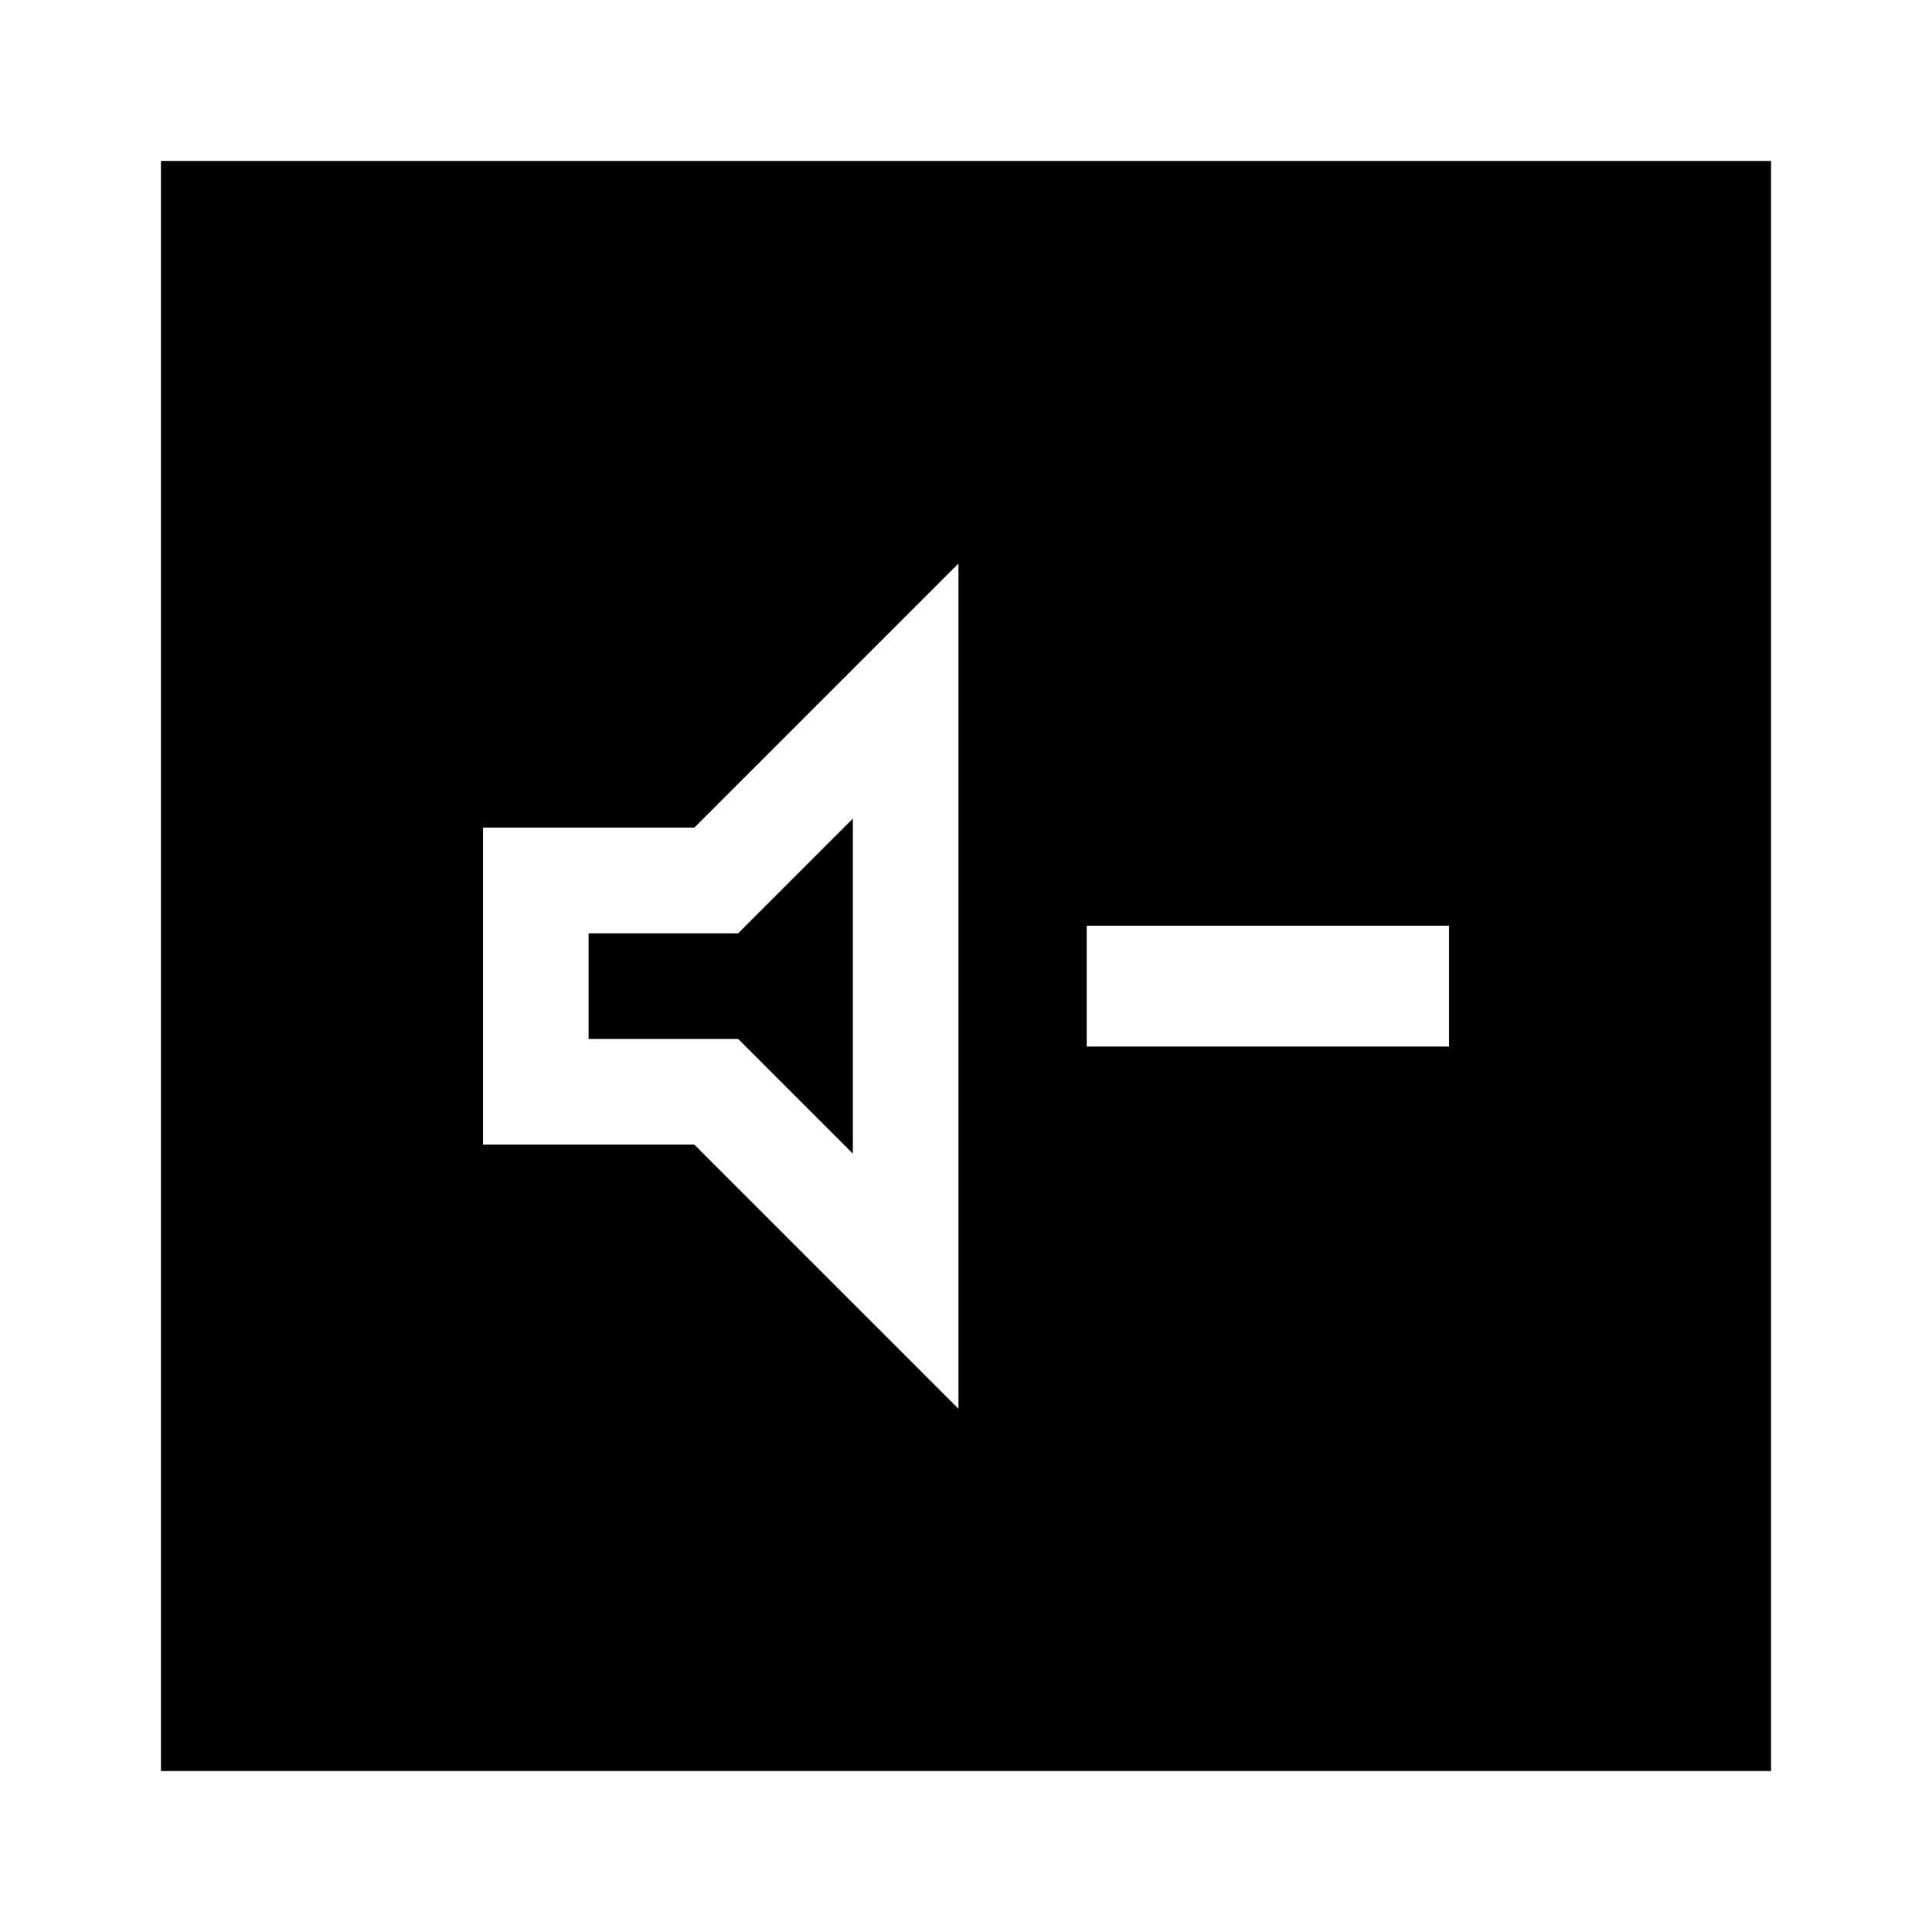
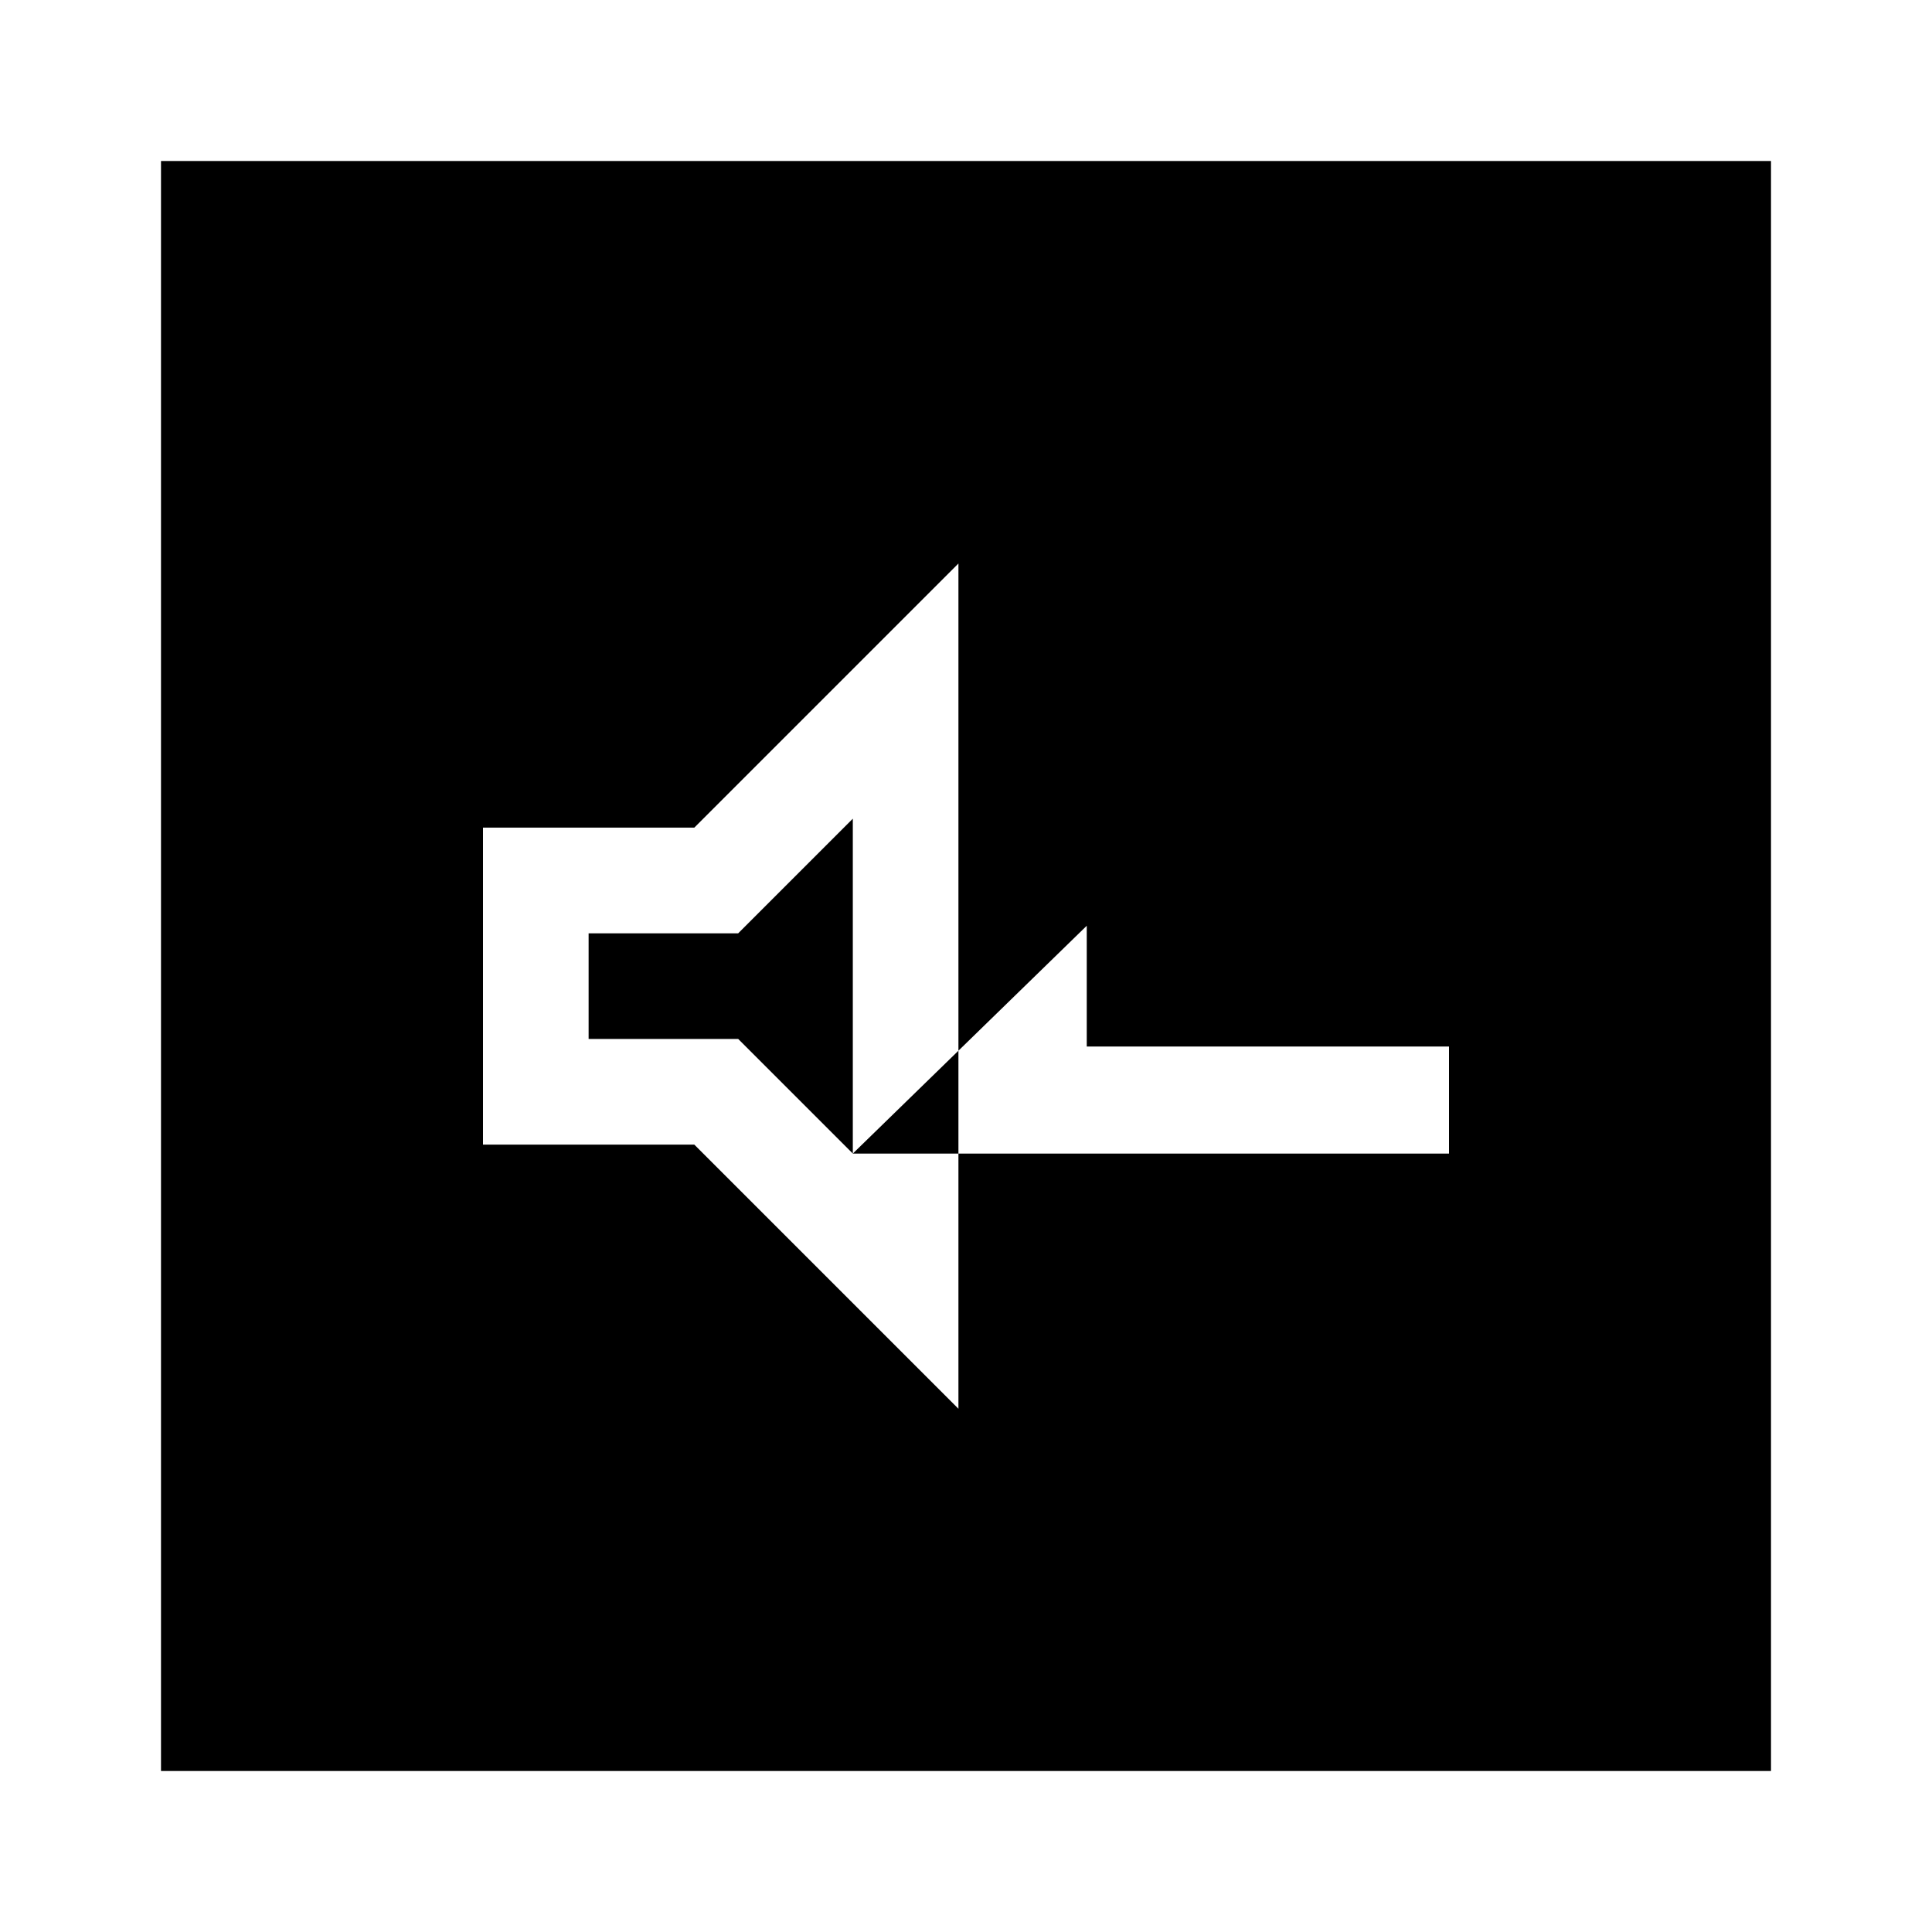
<svg xmlns="http://www.w3.org/2000/svg" width="800px" height="800px" viewBox="0 0 24 24" fill="none">
-   <path fill-rule="evenodd" clip-rule="evenodd" d="M2 2H22V22H2V2ZM8.625 10.281L11.906 7V17.5L8.625 14.219H6V10.281H8.625ZM10.594 14.33V10.17L9.17 11.594H7.312V12.906H9.17L10.594 14.33ZM13.5 11.5H18V13H13.5V11.5Z" fill="#000000" />
+   <path fill-rule="evenodd" clip-rule="evenodd" d="M2 2H22V22H2V2ZM8.625 10.281L11.906 7V17.5L8.625 14.219H6V10.281H8.625ZM10.594 14.33V10.17L9.17 11.594H7.312V12.906H9.17L10.594 14.33ZH18V13H13.5V11.5Z" fill="#000000" />
</svg>